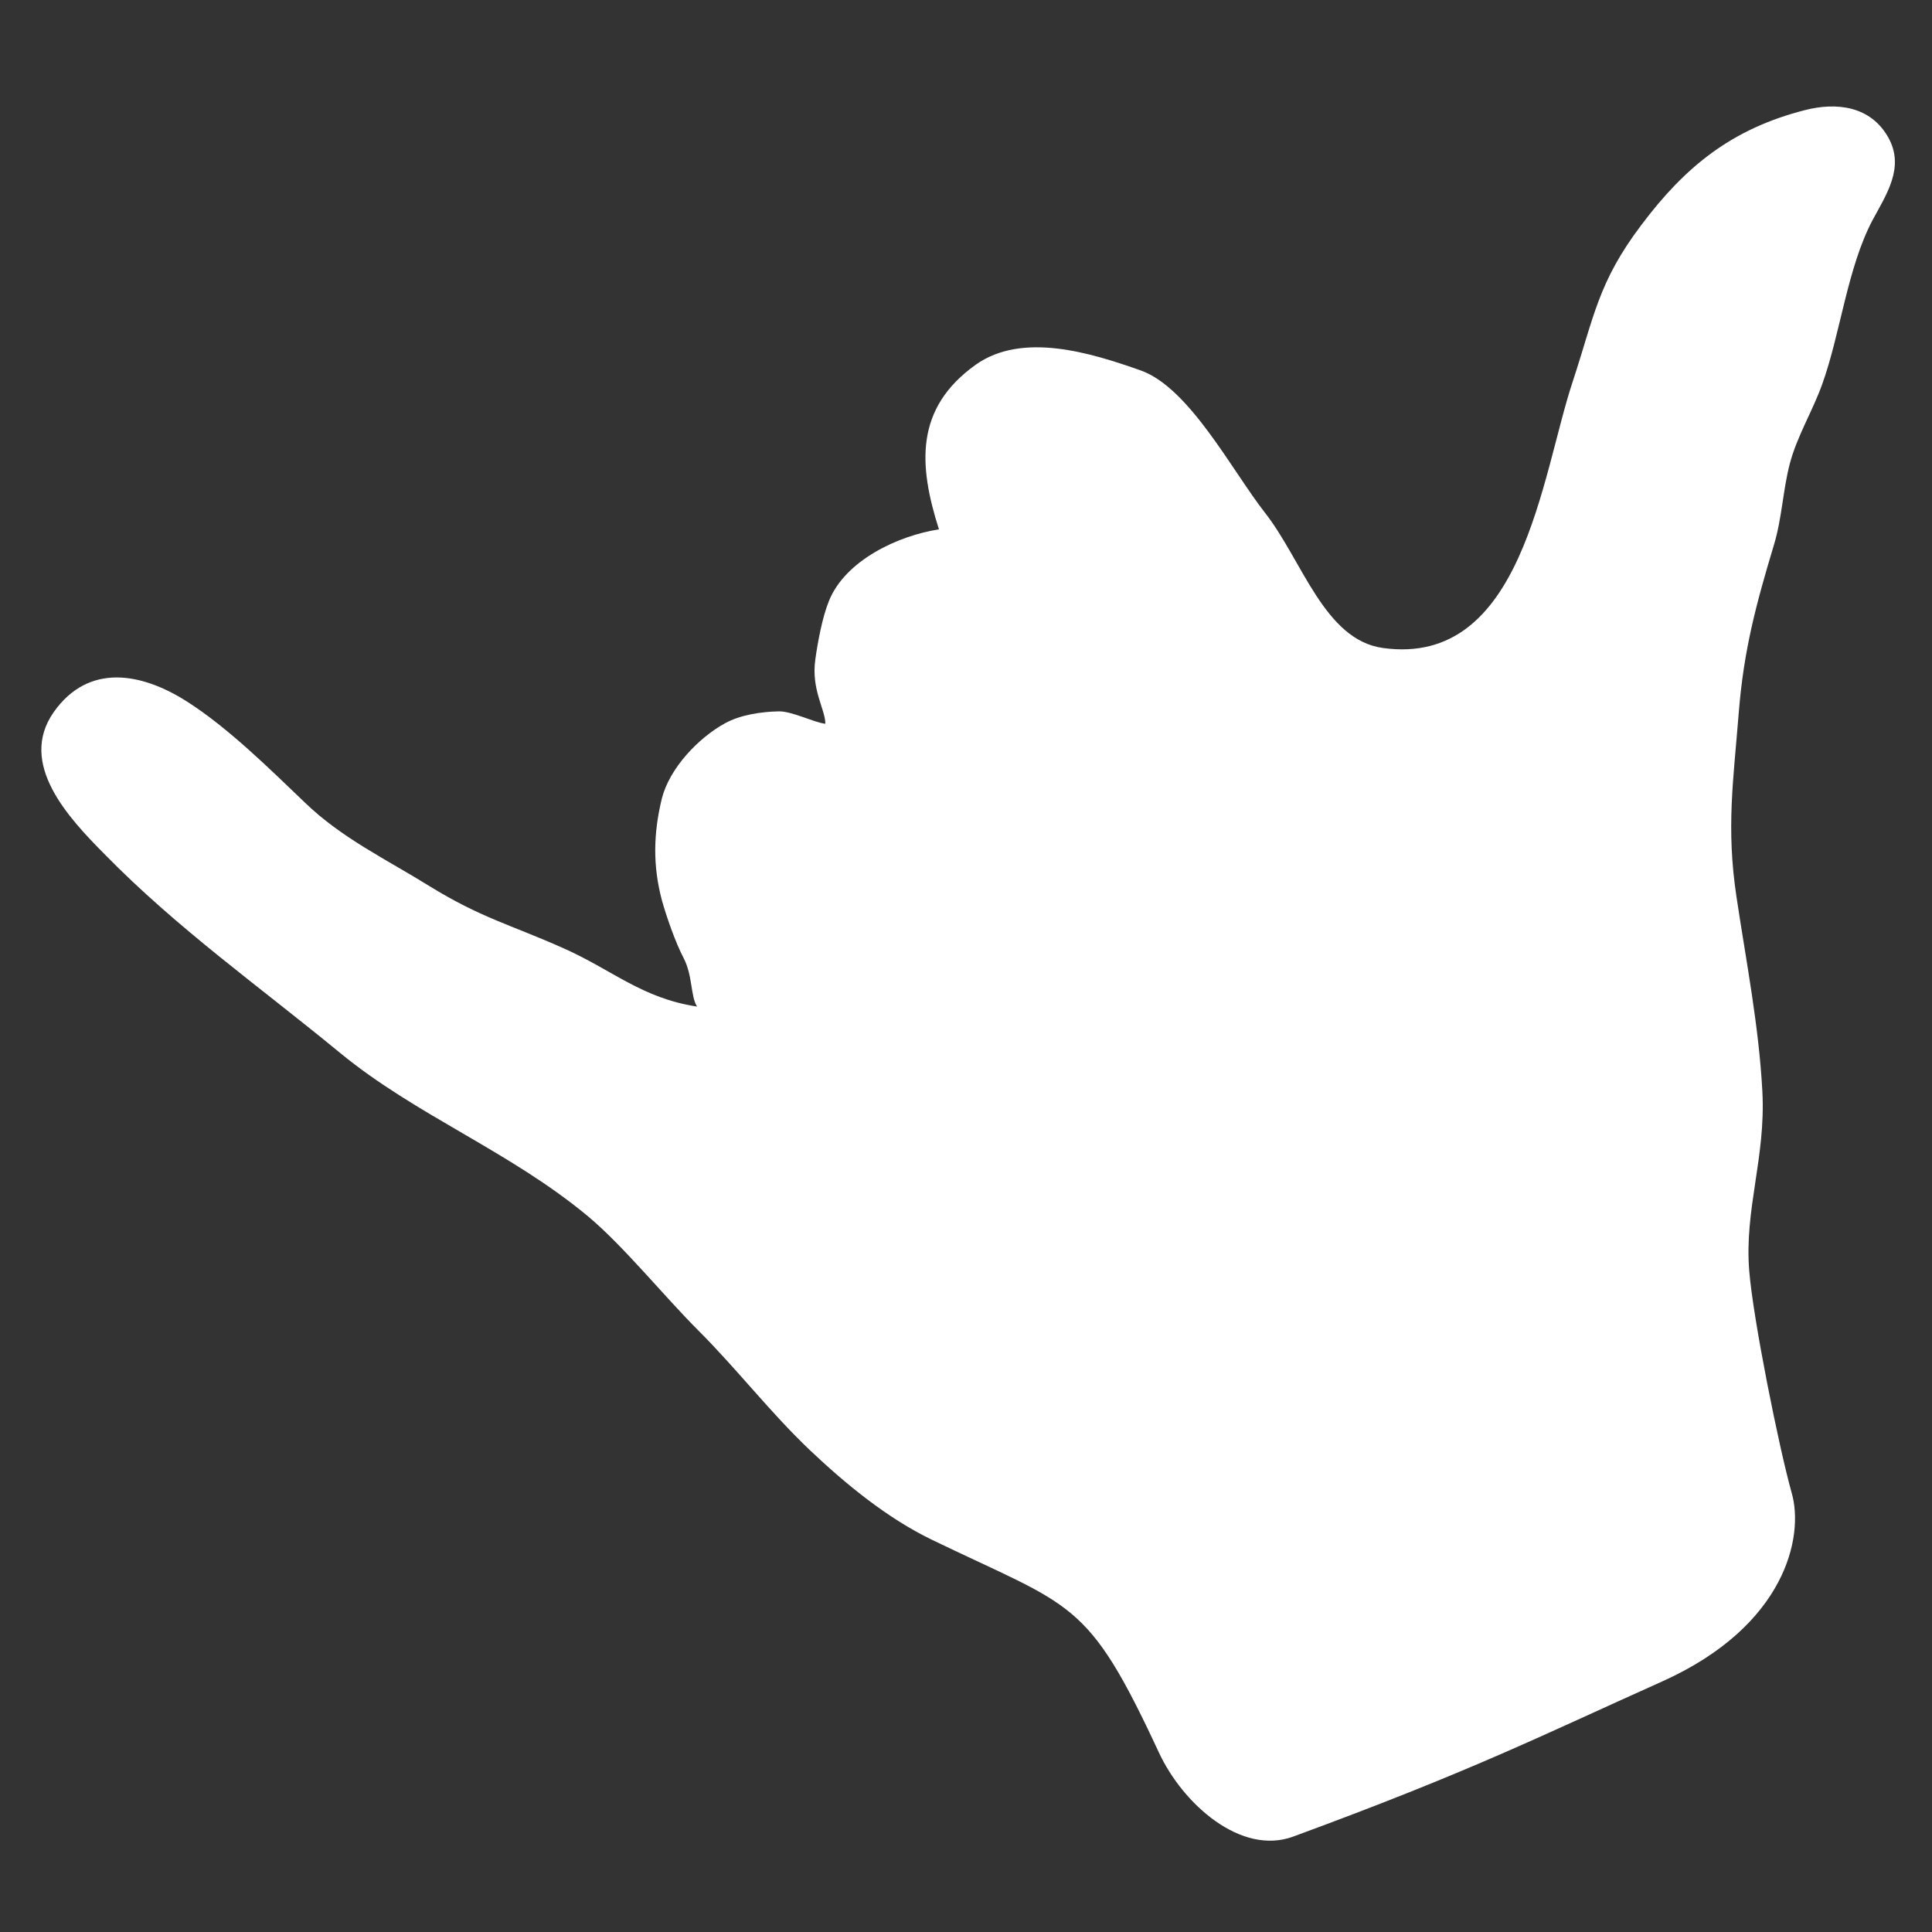
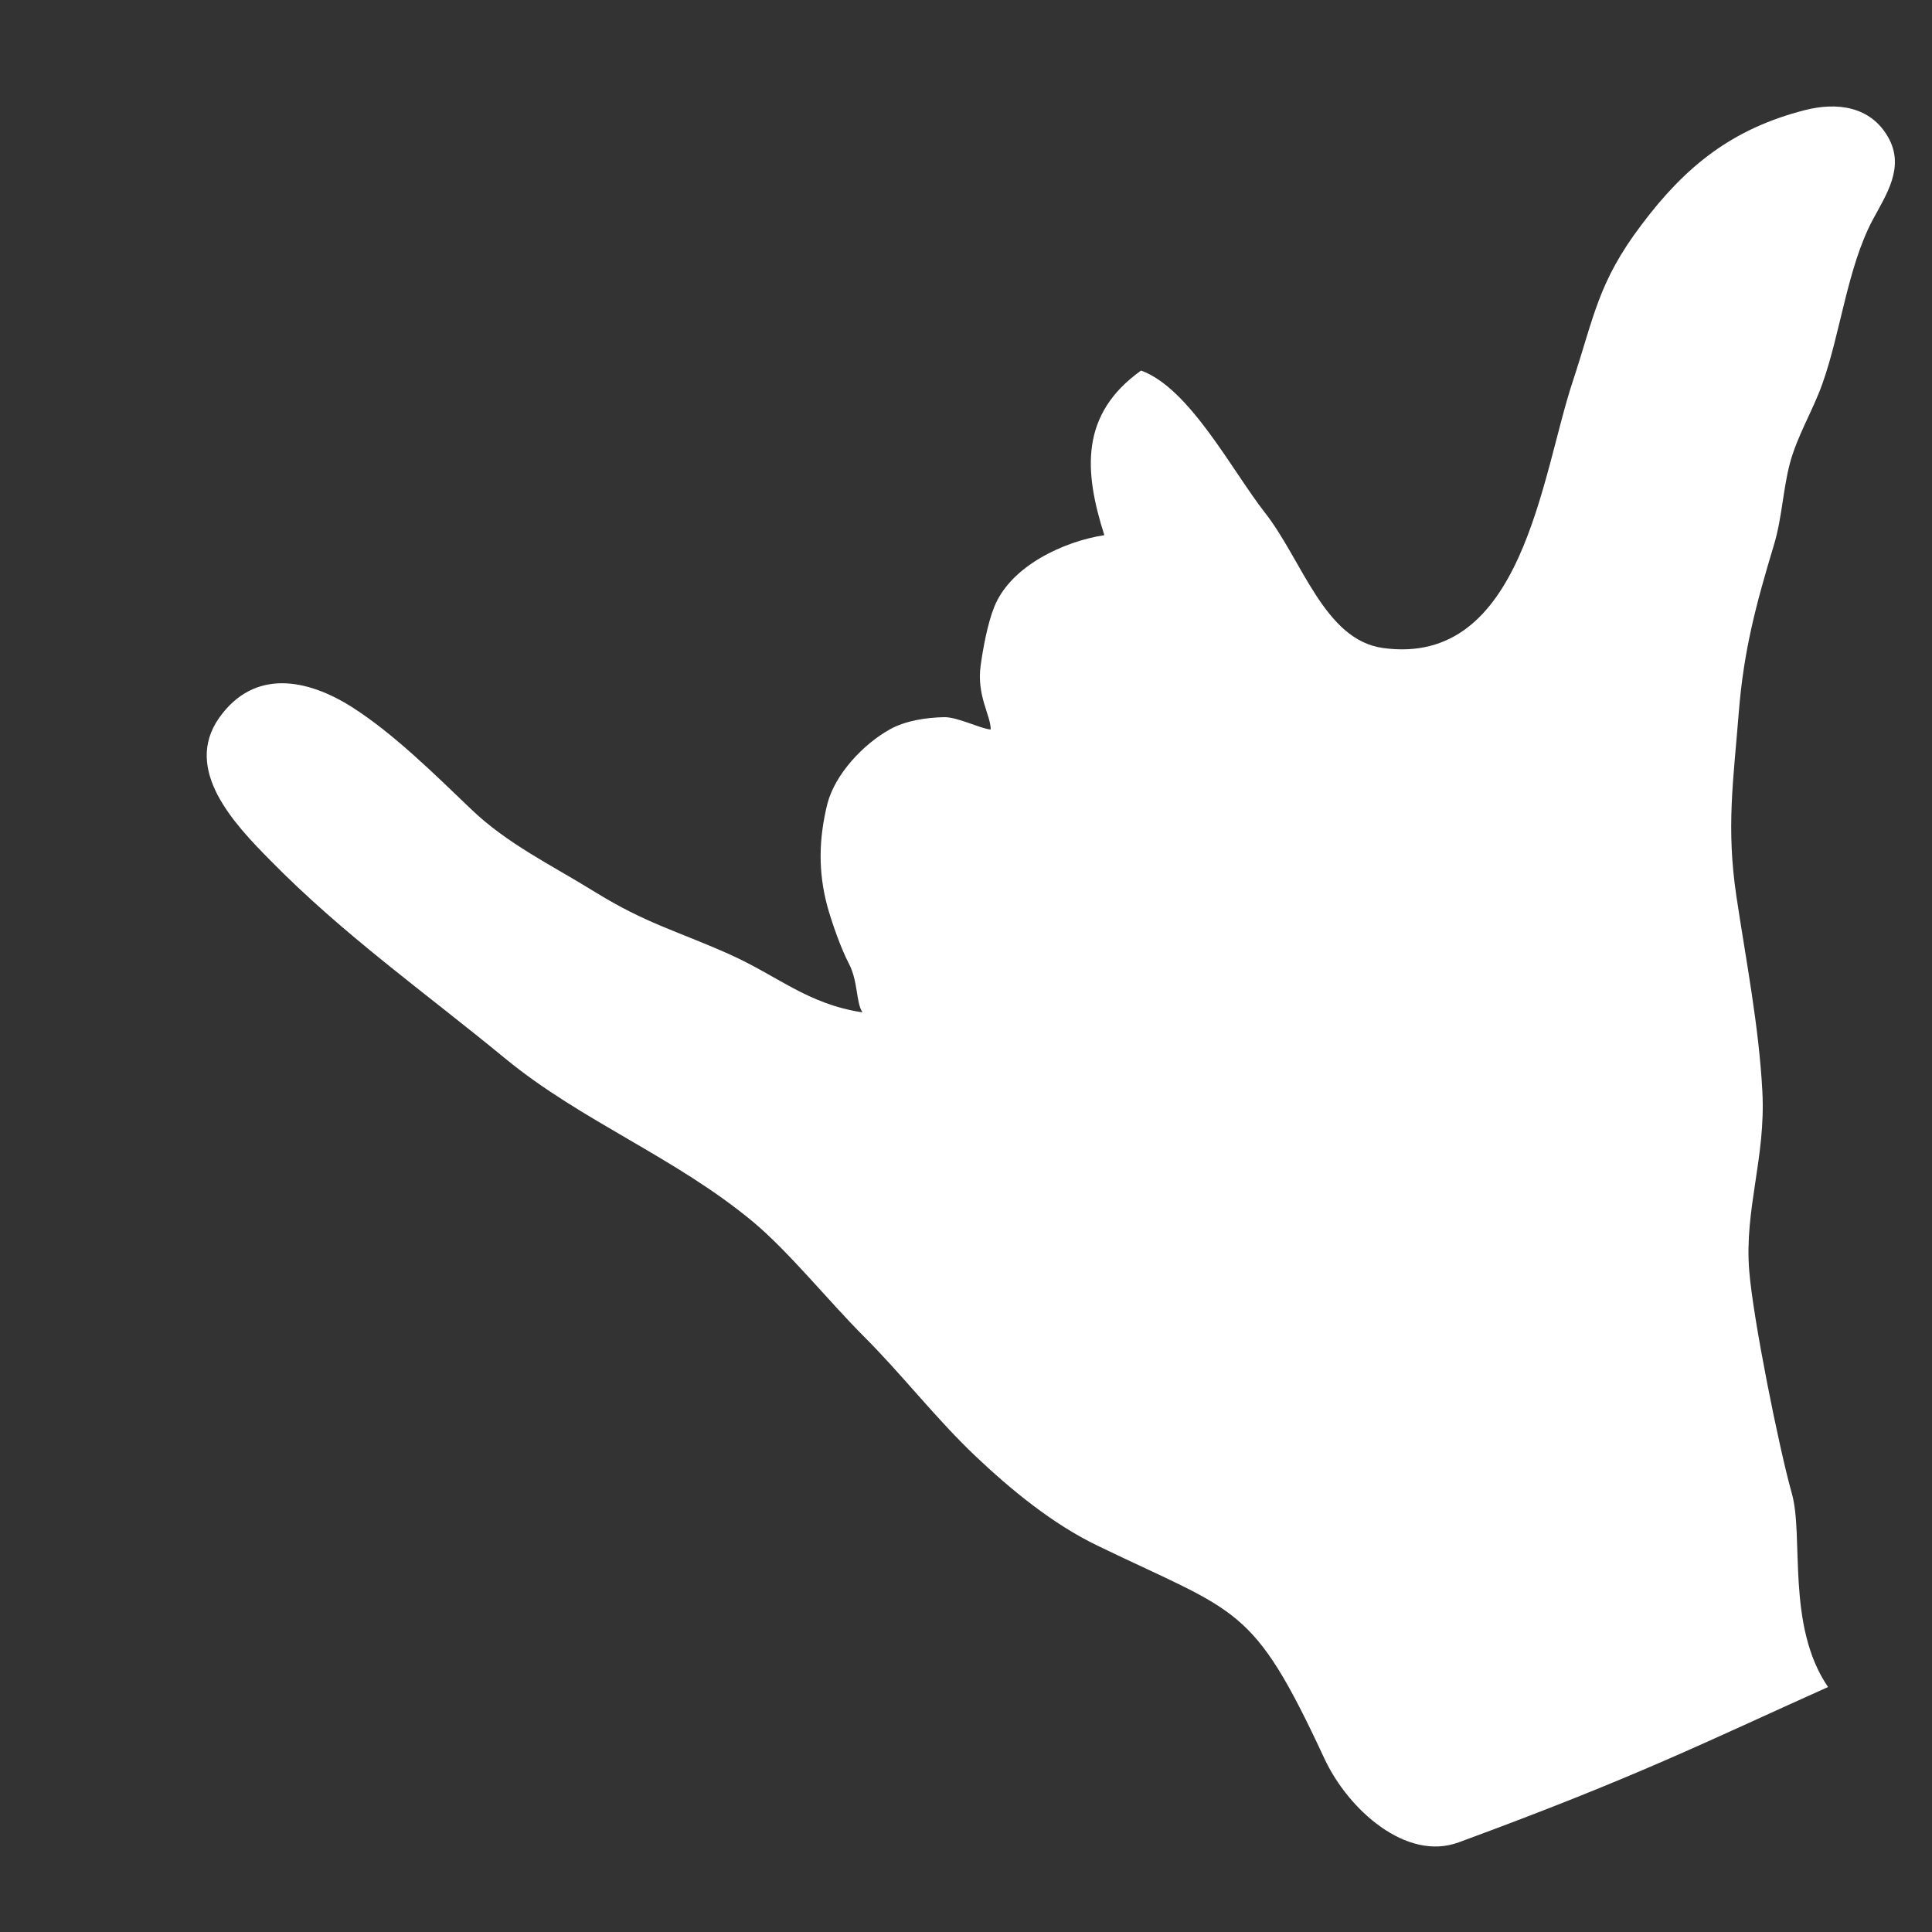
<svg xmlns="http://www.w3.org/2000/svg" version="1.1" id="Layer_1" x="0px" y="0px" viewBox="56 56 500 500" enable-background="new 56 56 500 500" xml:space="preserve">
  <rect x="56" y="56" width="500" height="500" fill="#333333" stroke="none" />
  <g>
-     <path fill="#FFFFFF" d="M519.7,442.4c-3.3-11.7-10-45-11-57.5c-1.3-15.9,4.3-29.3,3.4-46.4c-0.9-17-4.2-33.7-6.7-50.4   c-2.7-17.9-0.8-30.1,0.6-47.8c1.3-16.2,4.5-28,9.1-43.3c2.1-7,2.3-14.1,4.1-21c1.9-7.2,5.9-13.6,8.4-20.6   c4.7-13.1,6.5-30.1,13-42.4c3.6-6.7,8.4-13.7,4.1-21.4c-4.6-8.2-13.4-9.2-21.6-7.1c-18.8,4.8-30.9,14.5-42.3,29.7   c-11.2,14.8-12.2,23.6-17.8,40.6c-8.1,24.4-12.9,73.9-49.1,68.9c-15.2-2.1-20.9-22.8-30.6-35.1c-8.5-10.9-19.5-32.2-32-36.7   c-13-4.6-30.7-10.1-42.8-1.5c-15.8,11.3-14.8,26-9.5,42.6c-10.5,1.6-24.3,8-28.5,18.6c-1.7,4.2-2.9,10.7-3.5,15.1   c-1.1,7.8,2.6,12.9,2.6,16.6c-2.6-0.2-8.7-3.3-12.1-3.2c-4.6,0.1-9.9,0.9-13.9,3.1c-6.9,3.8-14.3,11.6-16.3,19.4   c-2.2,9-2.4,17.4,0,26.4c1.2,4.3,3.5,10.9,5.6,14.9c2.4,4.6,1.8,10,3.5,12.6c-14.4-2.2-21.9-9.5-34.8-15.2   c-13.5-6-21.2-7.8-34.5-16c-11.1-6.9-22.7-12.4-32.2-21.6c-9.2-8.8-19.9-19.4-30.6-26.2c-11.5-7.3-25.3-10.1-34.4,2.8   c-9.4,13.4,4,27.5,13.1,36.7c19,19.4,40,34.2,60.9,51.4c19.8,16.3,44,25.5,64.3,42.4c9.3,7.8,19.5,20.5,28.6,29.6   c10,10,18.4,21,28.8,30.9c9.3,8.8,20,17.6,31.6,23.2c36.6,17.7,40.1,15,58.7,55c6.2,13.4,21.3,26.8,34.8,21.8   c46.5-17.1,63.7-25.9,95.6-40.2C518.2,476.7,522.9,453.6,519.7,442.4z" />
+     <path fill="#FFFFFF" d="M519.7,442.4c-3.3-11.7-10-45-11-57.5c-1.3-15.9,4.3-29.3,3.4-46.4c-0.9-17-4.2-33.7-6.7-50.4   c-2.7-17.9-0.8-30.1,0.6-47.8c1.3-16.2,4.5-28,9.1-43.3c2.1-7,2.3-14.1,4.1-21c1.9-7.2,5.9-13.6,8.4-20.6   c4.7-13.1,6.5-30.1,13-42.4c3.6-6.7,8.4-13.7,4.1-21.4c-4.6-8.2-13.4-9.2-21.6-7.1c-18.8,4.8-30.9,14.5-42.3,29.7   c-11.2,14.8-12.2,23.6-17.8,40.6c-8.1,24.4-12.9,73.9-49.1,68.9c-15.2-2.1-20.9-22.8-30.6-35.1c-8.5-10.9-19.5-32.2-32-36.7   c-15.8,11.3-14.8,26-9.5,42.6c-10.5,1.6-24.3,8-28.5,18.6c-1.7,4.2-2.9,10.7-3.5,15.1   c-1.1,7.8,2.6,12.9,2.6,16.6c-2.6-0.2-8.7-3.3-12.1-3.2c-4.6,0.1-9.9,0.9-13.9,3.1c-6.9,3.8-14.3,11.6-16.3,19.4   c-2.2,9-2.4,17.4,0,26.4c1.2,4.3,3.5,10.9,5.6,14.9c2.4,4.6,1.8,10,3.5,12.6c-14.4-2.2-21.9-9.5-34.8-15.2   c-13.5-6-21.2-7.8-34.5-16c-11.1-6.9-22.7-12.4-32.2-21.6c-9.2-8.8-19.9-19.4-30.6-26.2c-11.5-7.3-25.3-10.1-34.4,2.8   c-9.4,13.4,4,27.5,13.1,36.7c19,19.4,40,34.2,60.9,51.4c19.8,16.3,44,25.5,64.3,42.4c9.3,7.8,19.5,20.5,28.6,29.6   c10,10,18.4,21,28.8,30.9c9.3,8.8,20,17.6,31.6,23.2c36.6,17.7,40.1,15,58.7,55c6.2,13.4,21.3,26.8,34.8,21.8   c46.5-17.1,63.7-25.9,95.6-40.2C518.2,476.7,522.9,453.6,519.7,442.4z" />
  </g>
</svg>